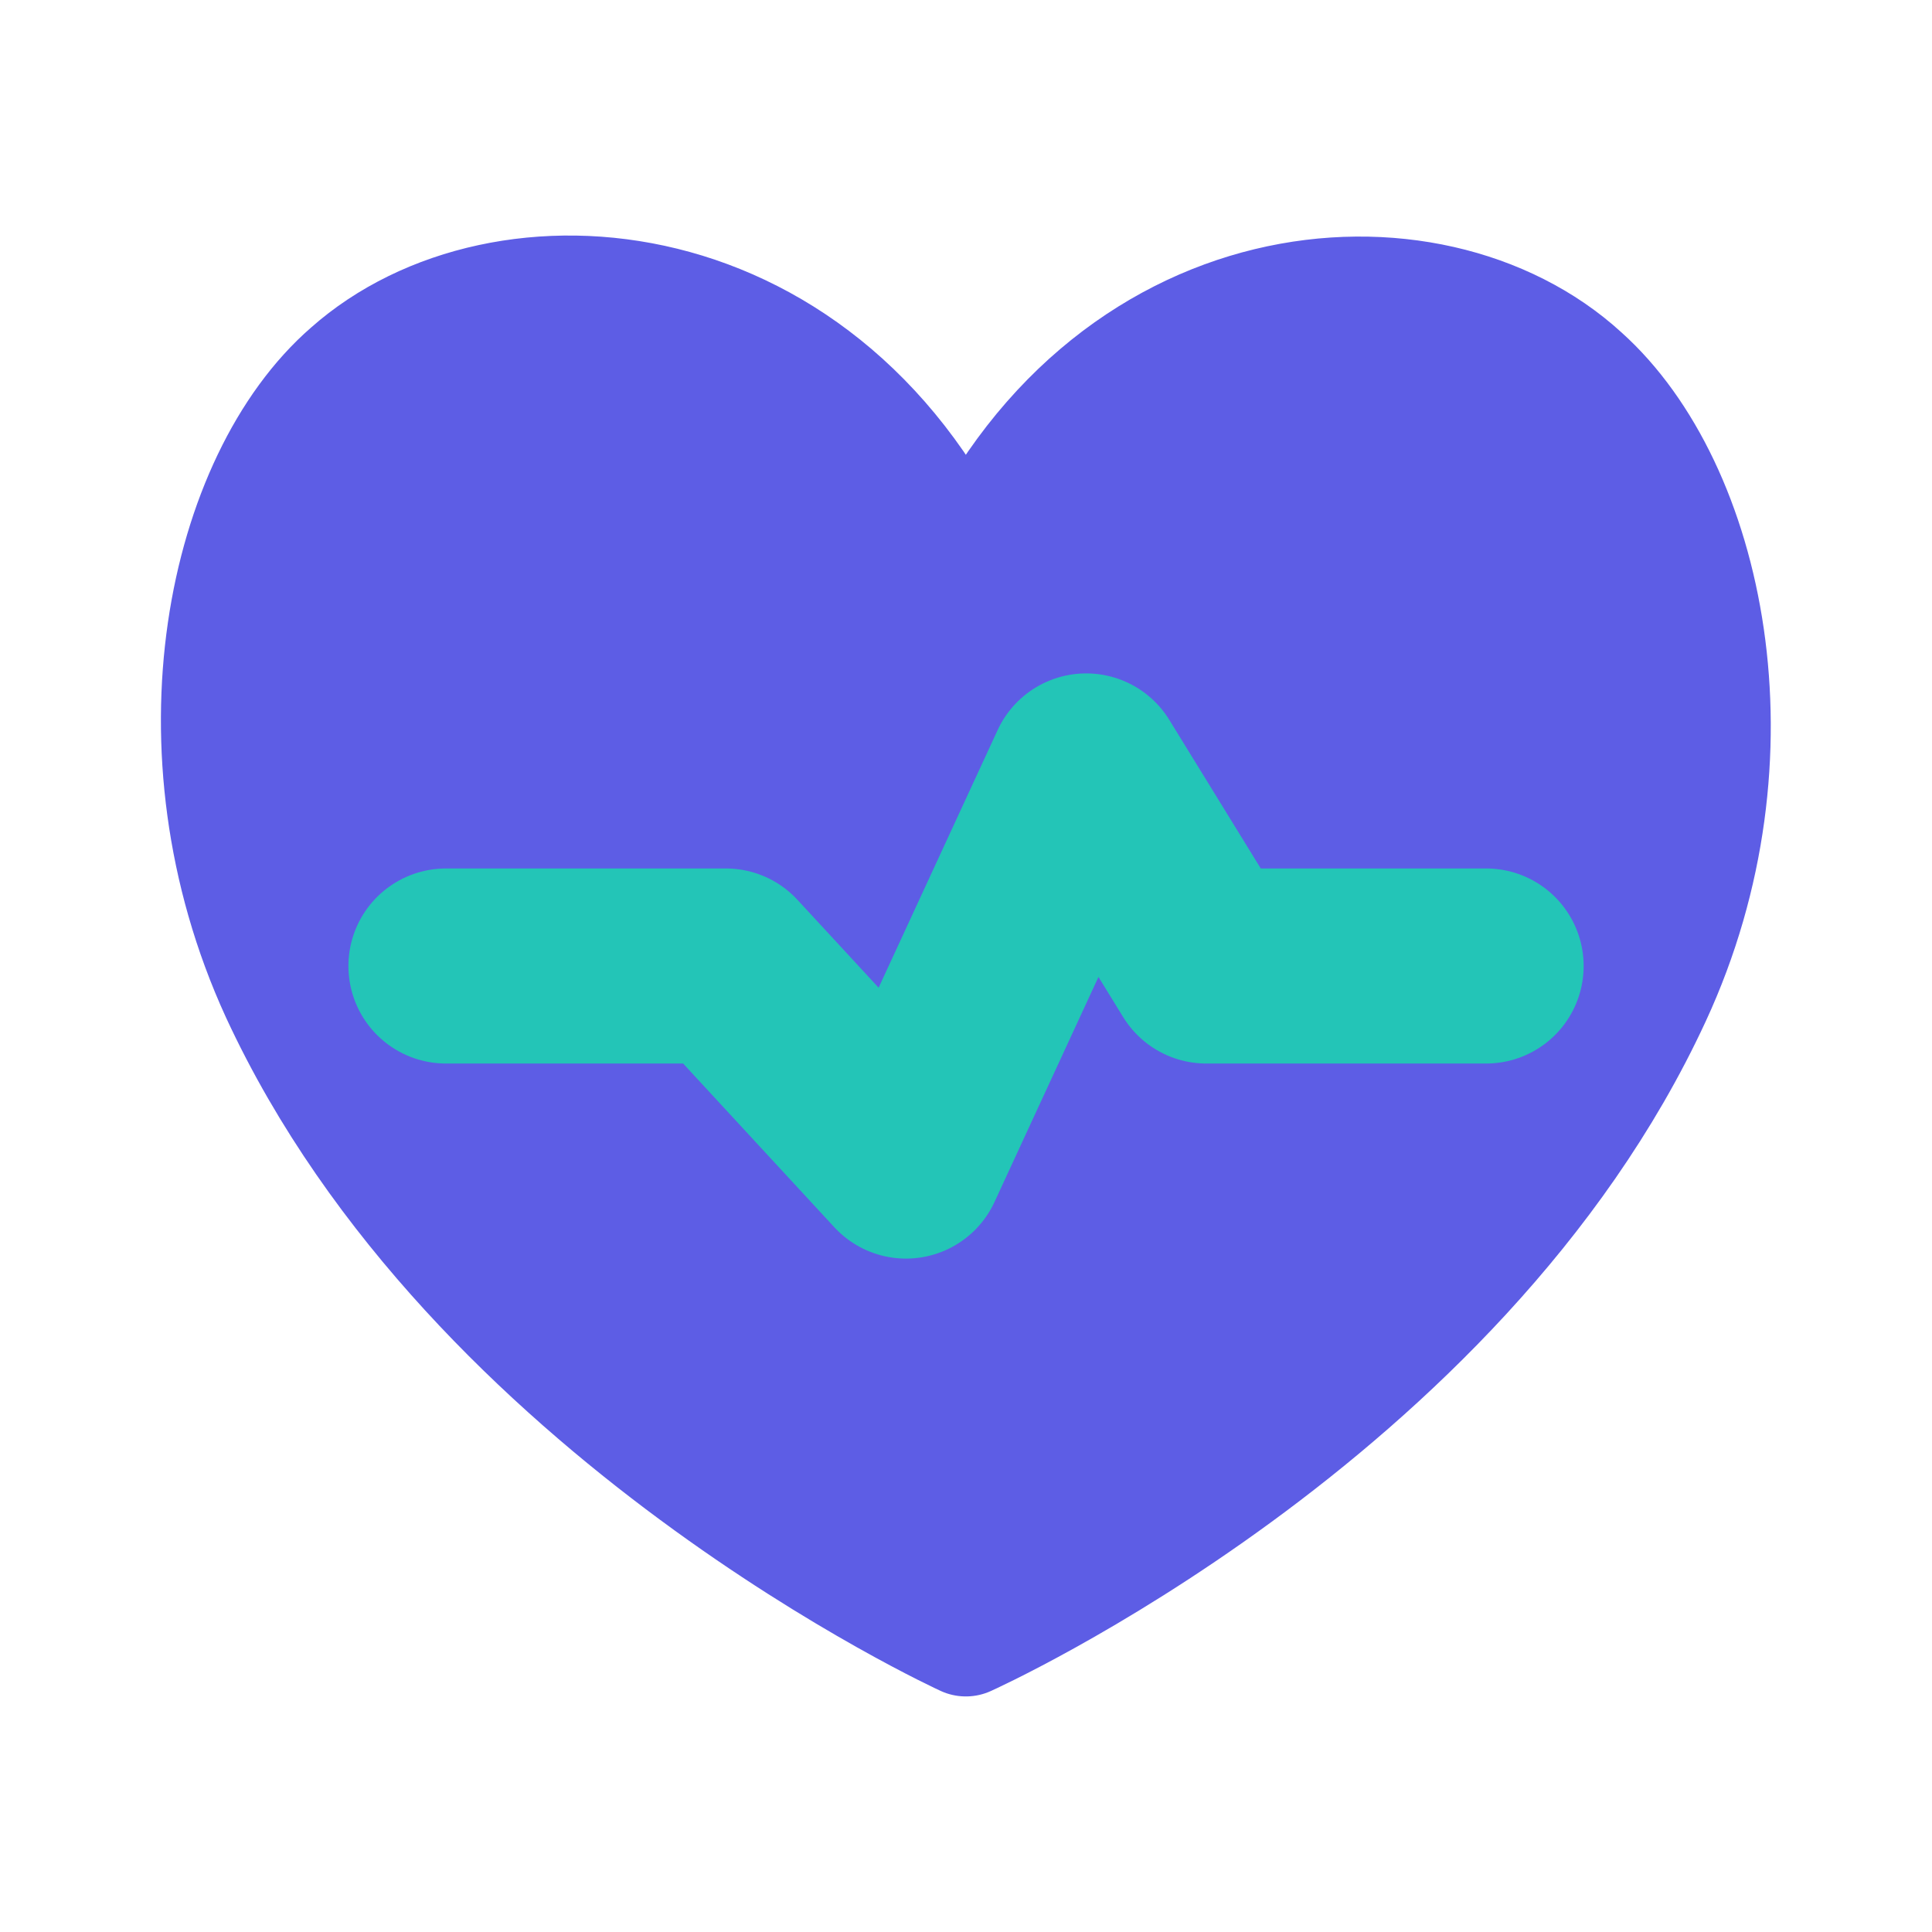
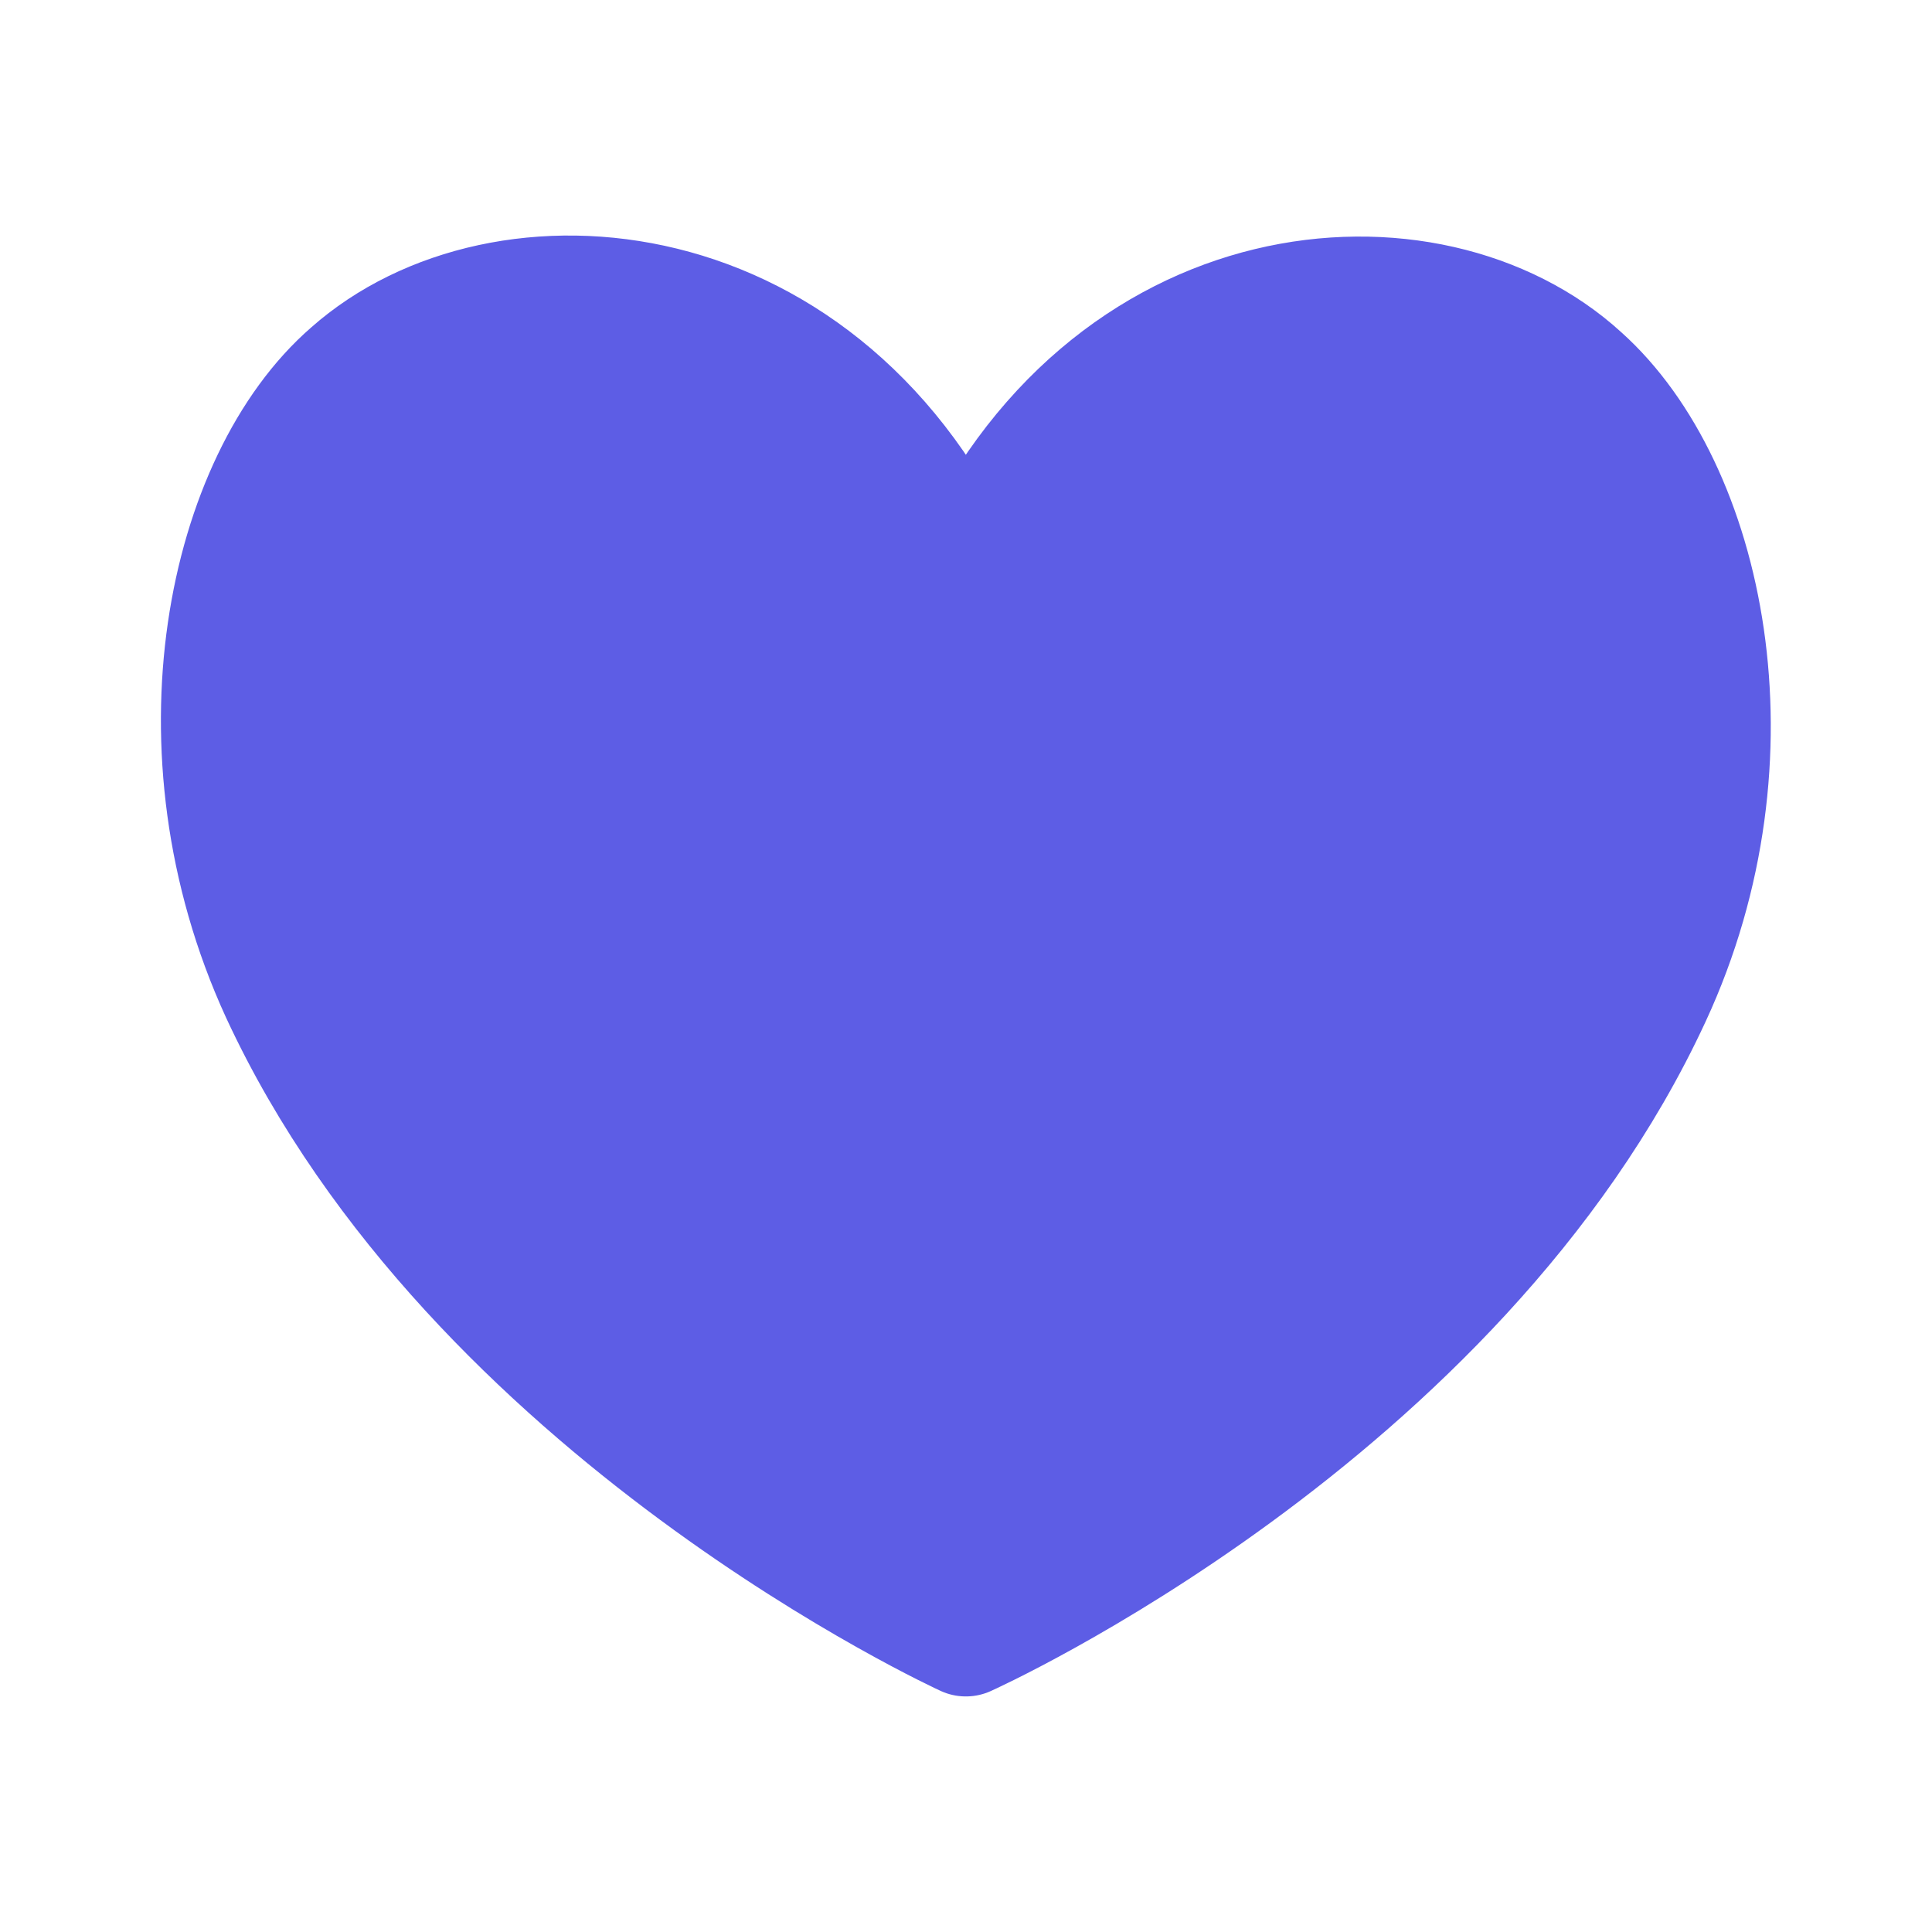
<svg xmlns="http://www.w3.org/2000/svg" width="28" height="28" viewBox="0 0 28 28" fill="none">
  <path d="M13.998 8.393C11.979 3.82 7.278 3.458 5.084 5.406C3.299 6.958 2.448 10.843 4.069 14.378C6.881 20.456 13.998 23.711 13.998 23.711C13.998 23.711 21.114 20.515 23.926 14.436C25.548 10.936 24.696 7.063 22.911 5.465C20.718 3.458 16.016 3.82 13.998 8.393Z" fill="#5D5DE5" stroke="#5D5DE5" stroke-width="1.75" stroke-linecap="round" stroke-linejoin="round" />
-   <path d="M6.463 14H10.519L13.13 16.827L15.742 11.173L17.482 14H21.538" stroke="#23C5B7" stroke-width="2.827" stroke-linecap="round" stroke-linejoin="round" />
</svg>